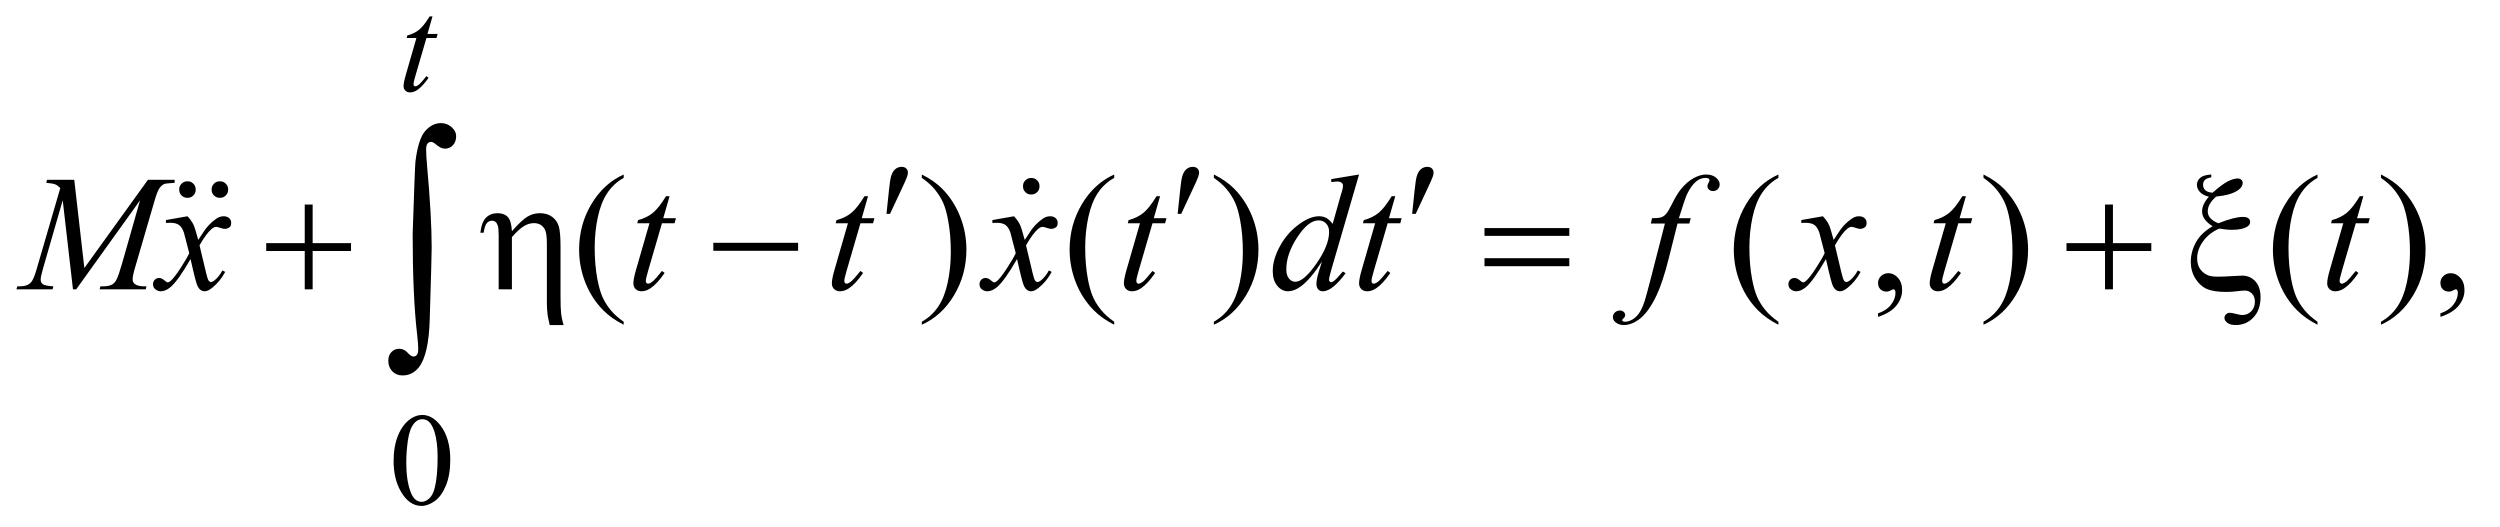
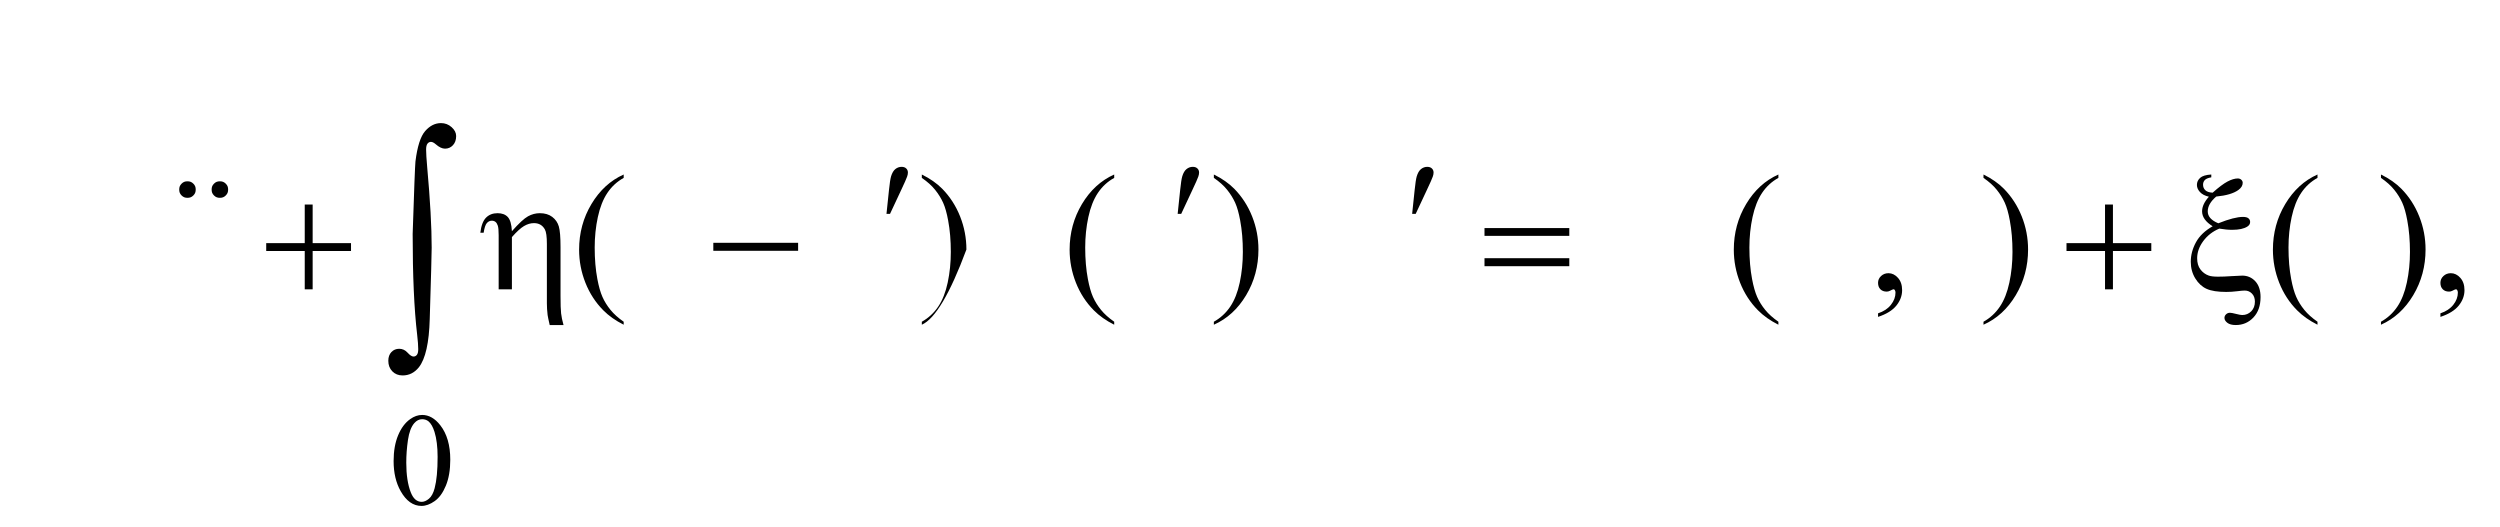
<svg xmlns="http://www.w3.org/2000/svg" stroke-dasharray="none" shape-rendering="auto" font-family="'Dialog'" text-rendering="auto" width="237" fill-opacity="1" color-interpolation="auto" color-rendering="auto" preserveAspectRatio="xMidYMid meet" font-size="12px" viewBox="0 0 237 50" fill="black" stroke="black" image-rendering="auto" stroke-miterlimit="10" stroke-linecap="square" stroke-linejoin="miter" font-style="normal" stroke-width="1" height="50" stroke-dashoffset="0" font-weight="normal" stroke-opacity="1">
  <defs id="genericDefs" />
  <g>
    <defs id="defs1">
      <clipPath clipPathUnits="userSpaceOnUse" id="clipPath1">
-         <path d="M0.675 3.489 L150.919 3.489 L150.919 35.039 L0.675 35.039 L0.675 3.489 Z" />
-       </clipPath>
+         </clipPath>
      <clipPath clipPathUnits="userSpaceOnUse" id="clipPath2">
        <path d="M21.582 111.824 L21.582 1123.051 L4821.699 1123.051 L4821.699 111.824 Z" />
      </clipPath>
      <clipPath clipPathUnits="userSpaceOnUse" id="clipPath3">
        <path d="M-10.782 -10.873 L-10.782 20.677 L139.462 20.677 L139.462 -10.873 Z" />
      </clipPath>
      <clipPath clipPathUnits="userSpaceOnUse" id="clipPath4">
        <path d="M-12.732 -10.873 L-12.732 20.677 L137.511 20.677 L137.511 -10.873 Z" />
      </clipPath>
      <clipPath clipPathUnits="userSpaceOnUse" id="clipPath5">
        <path d="M-61.546 -10.673 L-61.546 20.877 L88.697 20.877 L88.697 -10.673 Z" />
      </clipPath>
    </defs>
    <g transform="scale(1.576,1.576) translate(-0.675,-3.489) matrix(0.031,0,0,0.031,0,0)">
      <path d="M1741.906 527.531 L1746.75 481.281 Q1748.781 461.594 1750.812 454.719 Q1753.781 444.875 1759.172 440.578 Q1764.562 436.281 1771.281 436.281 Q1776.906 436.281 1780.188 439.406 Q1783.469 442.531 1783.469 447.375 Q1783.469 451.125 1781.906 455.344 Q1779.875 461.281 1770.344 481.438 L1748.781 527.531 L1741.906 527.531 ZM2306.906 527.531 L2311.75 481.281 Q2313.781 461.594 2315.812 454.719 Q2318.781 444.875 2324.172 440.578 Q2329.562 436.281 2336.281 436.281 Q2341.906 436.281 2345.188 439.406 Q2348.469 442.531 2348.469 447.375 Q2348.469 451.125 2346.906 455.344 Q2344.875 461.281 2335.344 481.438 L2313.781 527.531 L2306.906 527.531 ZM2761.906 527.531 L2766.75 481.281 Q2768.781 461.594 2770.812 454.719 Q2773.781 444.875 2779.172 440.578 Q2784.562 436.281 2791.281 436.281 Q2796.906 436.281 2800.188 439.406 Q2803.469 442.531 2803.469 447.375 Q2803.469 451.125 2801.906 455.344 Q2799.875 461.281 2790.344 481.438 L2768.781 527.531 L2761.906 527.531 Z" stroke="none" clip-path="url(#clipPath2)" />
    </g>
    <g transform="matrix(0.049,0,0,0.049,-1.065,-5.498)">
      <path d="M611.312 507.938 L626.625 507.938 L626.625 582.625 L700.844 582.625 L700.844 597.781 L626.625 597.781 L626.625 672 L611.312 672 L611.312 597.781 L536.781 597.781 L536.781 582.625 L611.312 582.625 L611.312 507.938 ZM986.5 672 L986.5 567.312 Q986.5 553.719 984.781 548.641 Q983.062 543.562 980.172 541.375 Q977.281 539.188 973.219 539.188 Q967.75 539.188 963.688 543.719 Q959.625 548.25 957.438 562.469 L951.031 562.469 Q953.531 541.844 962.125 533.25 Q970.719 524.656 984.312 524.656 Q997.281 524.656 1004.156 532.078 Q1011.031 539.5 1012.125 559.5 Q1032.281 536.688 1043.297 530.672 Q1054.312 524.656 1066.031 524.656 Q1080.719 524.656 1090.172 531.844 Q1099.625 539.031 1102.906 550.359 Q1106.188 561.688 1106.188 590.125 L1106.188 684.969 Q1106.188 708.562 1107.281 718.406 Q1108.375 728.25 1111.969 741.062 L1085.25 741.062 Q1081.812 726.219 1081.188 721.688 Q1079.781 709.656 1079.781 698.875 L1079.781 584.344 Q1079.781 562.938 1075.875 556.062 Q1069.156 543.875 1054.781 543.875 Q1045.094 543.875 1035.484 549.578 Q1025.875 555.281 1012.125 570.906 L1012.125 672 L986.5 672 ZM1401.781 582 L1565.844 582 L1565.844 597.469 L1401.781 597.469 L1401.781 582 ZM2893.781 553.406 L3057.844 553.406 L3057.844 568.562 L2893.781 568.562 L2893.781 553.406 ZM2893.781 611.688 L3057.844 611.688 L3057.844 627.156 L2893.781 627.156 L2893.781 611.688 ZM4094.312 507.938 L4109.625 507.938 L4109.625 582.625 L4183.844 582.625 L4183.844 597.781 L4109.625 597.781 L4109.625 672 L4094.312 672 L4094.312 597.781 L4019.781 597.781 L4019.781 582.625 L4094.312 582.625 L4094.312 507.938 ZM4299.906 449.812 L4299.906 455.281 Q4290.844 456.844 4287.406 460.516 Q4283.969 464.188 4283.969 469.5 Q4283.969 476.062 4288.422 480.281 Q4292.875 484.5 4302.562 484.969 Q4320.062 469.344 4331.312 463.406 Q4342.562 457.469 4351.156 457.469 Q4355.219 457.469 4357.953 459.969 Q4360.688 462.469 4360.688 465.906 Q4360.688 473.719 4352.25 479.812 Q4338.656 489.656 4309.438 492.469 Q4293.031 506.531 4293.031 521.219 Q4293.031 535.75 4313.5 544.188 Q4329.125 537.938 4341 534.891 Q4352.875 531.844 4361.156 531.844 Q4368.5 531.844 4371.781 534.578 Q4375.062 537.312 4375.062 541.688 Q4375.062 547.156 4369.594 550.594 Q4359.75 556.844 4340.219 556.844 Q4334.594 556.844 4328.344 556.219 Q4322.094 555.594 4315.375 554.5 Q4296.156 562.625 4284.359 578.641 Q4272.562 594.656 4272.562 611.844 Q4272.562 625.125 4278.891 633.484 Q4285.219 641.844 4294.75 645.281 Q4300.531 647.469 4312.719 647.469 Q4325.219 647.469 4337.562 646.531 Q4354.438 645.438 4359.75 645.438 Q4374.906 645.438 4385.062 656.375 Q4395.219 667.469 4395.219 687 Q4395.219 711.844 4381.391 726.453 Q4367.562 741.062 4347.25 741.062 Q4336.469 741.062 4330.922 736.688 Q4325.375 732.312 4325.375 727.312 Q4325.375 723.25 4328.5 720.281 Q4331.625 717.312 4336 717.312 Q4339.281 717.312 4347.719 719.5 Q4356.156 721.688 4359.75 721.688 Q4370.062 721.688 4377.172 714.5 Q4384.281 707.312 4384.281 695.75 Q4384.281 686.062 4378.578 680.203 Q4372.875 674.344 4364.75 674.344 Q4360.219 674.344 4349.672 675.672 Q4339.125 677 4328.812 677 Q4304.125 677 4290.922 671.062 Q4277.719 665.125 4268.969 650.906 Q4260.219 636.688 4260.219 618.719 Q4260.219 599.344 4270.219 580.984 Q4280.219 562.625 4302.562 549.969 Q4282.094 537.312 4282.094 521.062 Q4282.094 507.469 4295.219 492.781 Q4283.812 490.125 4277.953 483.719 Q4272.094 477.312 4272.094 469.969 Q4272.094 462 4278.266 456.375 Q4284.438 450.75 4299.906 449.812 Z" stroke="none" clip-path="url(#clipPath2)" />
    </g>
    <g transform="matrix(0.049,0,0,0.049,-1.065,-5.498)">
      <path d="M820.109 564.812 Q824.328 435.672 825.5 424.656 Q830.891 381.062 844.367 365.711 Q857.844 350.359 874.953 350.359 Q886.672 350.359 895.461 358.211 Q904.25 366.062 904.25 375.438 Q904.25 386.453 898.039 393.133 Q891.828 399.812 882.688 399.812 Q874.484 399.812 864.875 391.375 Q859.484 386.688 855.5 386.688 Q851.516 386.688 848.82 390.086 Q846.125 393.484 846.125 401.688 Q846.125 411.531 848.234 435.672 Q856.906 531.766 856.906 591.531 Q856.906 607.234 853.156 729.344 Q851.281 798.484 832.062 822.859 Q819.406 838.562 800.656 838.562 Q788.469 838.562 780.734 830.594 Q773 822.625 773 810.203 Q773 799.656 778.977 793.328 Q784.953 787 794.094 787 Q803.469 787 810.266 794.5 Q817.062 802 821.75 802 Q825.734 802 828.312 798.719 Q830.891 795.438 830.891 787.703 Q830.891 777.859 828.781 759.578 Q820.109 685.75 820.109 564.812 Z" stroke="none" clip-path="url(#clipPath2)" />
    </g>
    <g transform="matrix(0.049,0,0,0.049,-1.065,-5.498)">
      <path d="M783.25 1004.25 Q783.25 975.25 792 954.312 Q800.75 933.375 815.25 923.125 Q826.5 915 838.5 915 Q858 915 873.5 934.875 Q892.875 959.5 892.875 1001.625 Q892.875 1031.125 884.375 1051.75 Q875.875 1072.375 862.688 1081.688 Q849.5 1091 837.25 1091 Q813 1091 796.875 1062.375 Q783.25 1038.25 783.25 1004.25 ZM807.75 1007.375 Q807.75 1042.375 816.375 1064.5 Q823.5 1083.125 837.625 1083.125 Q844.375 1083.125 851.625 1077.062 Q858.875 1071 862.625 1056.75 Q868.375 1035.25 868.375 996.125 Q868.375 967.125 862.375 947.75 Q857.875 933.375 850.75 927.375 Q845.625 923.25 838.375 923.25 Q829.875 923.25 823.25 930.875 Q814.25 941.25 811 963.5 Q807.75 985.75 807.75 1007.375 Z" stroke="none" clip-path="url(#clipPath2)" />
    </g>
    <g transform="matrix(0.049,0,0,0.049,-1.065,-5.498)">
-       <path d="M1228.375 734.656 L1228.375 740.438 Q1204.781 728.562 1189 712.625 Q1166.5 689.969 1154.312 659.188 Q1142.125 628.406 1142.125 595.281 Q1142.125 546.844 1166.031 506.922 Q1189.938 467 1228.375 449.812 L1228.375 456.375 Q1209.156 467 1196.812 485.438 Q1184.469 503.875 1178.375 532.156 Q1172.281 560.438 1172.281 591.219 Q1172.281 624.656 1177.438 652 Q1181.5 673.562 1187.281 686.609 Q1193.062 699.656 1202.828 711.688 Q1212.594 723.719 1228.375 734.656 ZM1805.188 456.375 L1805.188 449.812 Q1828.938 461.531 1844.719 477.469 Q1867.062 500.281 1879.25 530.984 Q1891.438 561.688 1891.438 594.969 Q1891.438 643.406 1867.609 683.328 Q1843.781 723.25 1805.188 740.438 L1805.188 734.656 Q1824.406 723.875 1836.828 705.516 Q1849.25 687.156 1855.266 658.797 Q1861.281 630.438 1861.281 599.656 Q1861.281 566.375 1856.125 538.875 Q1852.219 517.312 1846.359 504.344 Q1840.5 491.375 1830.812 479.344 Q1821.125 467.312 1805.188 456.375 ZM2177.375 734.656 L2177.375 740.438 Q2153.781 728.562 2138 712.625 Q2115.5 689.969 2103.312 659.188 Q2091.125 628.406 2091.125 595.281 Q2091.125 546.844 2115.031 506.922 Q2138.938 467 2177.375 449.812 L2177.375 456.375 Q2158.156 467 2145.812 485.438 Q2133.469 503.875 2127.375 532.156 Q2121.281 560.438 2121.281 591.219 Q2121.281 624.656 2126.438 652 Q2130.5 673.562 2136.281 686.609 Q2142.062 699.656 2151.828 711.688 Q2161.594 723.719 2177.375 734.656 ZM2370.188 456.375 L2370.188 449.812 Q2393.938 461.531 2409.719 477.469 Q2432.062 500.281 2444.25 530.984 Q2456.438 561.688 2456.438 594.969 Q2456.438 643.406 2432.609 683.328 Q2408.781 723.25 2370.188 740.438 L2370.188 734.656 Q2389.406 723.875 2401.828 705.516 Q2414.25 687.156 2420.266 658.797 Q2426.281 630.438 2426.281 599.656 Q2426.281 566.375 2421.125 538.875 Q2417.219 517.312 2411.359 504.344 Q2405.5 491.375 2395.812 479.344 Q2386.125 467.312 2370.188 456.375 ZM3462.375 734.656 L3462.375 740.438 Q3438.781 728.562 3423 712.625 Q3400.5 689.969 3388.312 659.188 Q3376.125 628.406 3376.125 595.281 Q3376.125 546.844 3400.031 506.922 Q3423.938 467 3462.375 449.812 L3462.375 456.375 Q3443.156 467 3430.812 485.438 Q3418.469 503.875 3412.375 532.156 Q3406.281 560.438 3406.281 591.219 Q3406.281 624.656 3411.438 652 Q3415.5 673.562 3421.281 686.609 Q3427.062 699.656 3436.828 711.688 Q3446.594 723.719 3462.375 734.656 ZM3655.188 725.281 L3655.188 718.406 Q3671.281 713.094 3680.109 701.922 Q3688.938 690.75 3688.938 678.25 Q3688.938 675.281 3687.531 673.25 Q3686.438 671.844 3685.344 671.844 Q3683.625 671.844 3677.844 674.969 Q3675.031 676.375 3671.906 676.375 Q3664.25 676.375 3659.719 671.844 Q3655.188 667.312 3655.188 659.344 Q3655.188 651.688 3661.047 646.219 Q3666.906 640.75 3675.344 640.75 Q3685.656 640.75 3693.703 649.734 Q3701.75 658.719 3701.75 673.562 Q3701.75 689.656 3690.578 703.484 Q3679.406 717.312 3655.188 725.281 ZM3859.188 456.375 L3859.188 449.812 Q3882.938 461.531 3898.719 477.469 Q3921.062 500.281 3933.25 530.984 Q3945.438 561.688 3945.438 594.969 Q3945.438 643.406 3921.609 683.328 Q3897.781 723.25 3859.188 740.438 L3859.188 734.656 Q3878.406 723.875 3890.828 705.516 Q3903.25 687.156 3909.266 658.797 Q3915.281 630.438 3915.281 599.656 Q3915.281 566.375 3910.125 538.875 Q3906.219 517.312 3900.359 504.344 Q3894.5 491.375 3884.812 479.344 Q3875.125 467.312 3859.188 456.375 ZM4505.375 734.656 L4505.375 740.438 Q4481.781 728.562 4466 712.625 Q4443.5 689.969 4431.312 659.188 Q4419.125 628.406 4419.125 595.281 Q4419.125 546.844 4443.031 506.922 Q4466.938 467 4505.375 449.812 L4505.375 456.375 Q4486.156 467 4473.812 485.438 Q4461.469 503.875 4455.375 532.156 Q4449.281 560.438 4449.281 591.219 Q4449.281 624.656 4454.438 652 Q4458.5 673.562 4464.281 686.609 Q4470.062 699.656 4479.828 711.688 Q4489.594 723.719 4505.375 734.656 ZM4628.188 456.375 L4628.188 449.812 Q4651.938 461.531 4667.719 477.469 Q4690.062 500.281 4702.25 530.984 Q4714.438 561.688 4714.438 594.969 Q4714.438 643.406 4690.609 683.328 Q4666.781 723.25 4628.188 740.438 L4628.188 734.656 Q4647.406 723.875 4659.828 705.516 Q4672.25 687.156 4678.266 658.797 Q4684.281 630.438 4684.281 599.656 Q4684.281 566.375 4679.125 538.875 Q4675.219 517.312 4669.359 504.344 Q4663.5 491.375 4653.812 479.344 Q4644.125 467.312 4628.188 456.375 ZM4743.188 725.281 L4743.188 718.406 Q4759.281 713.094 4768.109 701.922 Q4776.938 690.75 4776.938 678.25 Q4776.938 675.281 4775.531 673.25 Q4774.438 671.844 4773.344 671.844 Q4771.625 671.844 4765.844 674.969 Q4763.031 676.375 4759.906 676.375 Q4752.25 676.375 4747.719 671.844 Q4743.188 667.312 4743.188 659.344 Q4743.188 651.688 4749.047 646.219 Q4754.906 640.75 4763.344 640.75 Q4773.656 640.75 4781.703 649.734 Q4789.75 658.719 4789.75 673.562 Q4789.75 689.656 4778.578 703.484 Q4767.406 717.312 4743.188 725.281 Z" stroke="none" clip-path="url(#clipPath2)" />
+       <path d="M1228.375 734.656 L1228.375 740.438 Q1204.781 728.562 1189 712.625 Q1166.5 689.969 1154.312 659.188 Q1142.125 628.406 1142.125 595.281 Q1142.125 546.844 1166.031 506.922 Q1189.938 467 1228.375 449.812 L1228.375 456.375 Q1209.156 467 1196.812 485.438 Q1184.469 503.875 1178.375 532.156 Q1172.281 560.438 1172.281 591.219 Q1172.281 624.656 1177.438 652 Q1181.5 673.562 1187.281 686.609 Q1193.062 699.656 1202.828 711.688 Q1212.594 723.719 1228.375 734.656 ZM1805.188 456.375 L1805.188 449.812 Q1828.938 461.531 1844.719 477.469 Q1867.062 500.281 1879.25 530.984 Q1891.438 561.688 1891.438 594.969 Q1843.781 723.25 1805.188 740.438 L1805.188 734.656 Q1824.406 723.875 1836.828 705.516 Q1849.25 687.156 1855.266 658.797 Q1861.281 630.438 1861.281 599.656 Q1861.281 566.375 1856.125 538.875 Q1852.219 517.312 1846.359 504.344 Q1840.5 491.375 1830.812 479.344 Q1821.125 467.312 1805.188 456.375 ZM2177.375 734.656 L2177.375 740.438 Q2153.781 728.562 2138 712.625 Q2115.5 689.969 2103.312 659.188 Q2091.125 628.406 2091.125 595.281 Q2091.125 546.844 2115.031 506.922 Q2138.938 467 2177.375 449.812 L2177.375 456.375 Q2158.156 467 2145.812 485.438 Q2133.469 503.875 2127.375 532.156 Q2121.281 560.438 2121.281 591.219 Q2121.281 624.656 2126.438 652 Q2130.5 673.562 2136.281 686.609 Q2142.062 699.656 2151.828 711.688 Q2161.594 723.719 2177.375 734.656 ZM2370.188 456.375 L2370.188 449.812 Q2393.938 461.531 2409.719 477.469 Q2432.062 500.281 2444.25 530.984 Q2456.438 561.688 2456.438 594.969 Q2456.438 643.406 2432.609 683.328 Q2408.781 723.25 2370.188 740.438 L2370.188 734.656 Q2389.406 723.875 2401.828 705.516 Q2414.25 687.156 2420.266 658.797 Q2426.281 630.438 2426.281 599.656 Q2426.281 566.375 2421.125 538.875 Q2417.219 517.312 2411.359 504.344 Q2405.5 491.375 2395.812 479.344 Q2386.125 467.312 2370.188 456.375 ZM3462.375 734.656 L3462.375 740.438 Q3438.781 728.562 3423 712.625 Q3400.5 689.969 3388.312 659.188 Q3376.125 628.406 3376.125 595.281 Q3376.125 546.844 3400.031 506.922 Q3423.938 467 3462.375 449.812 L3462.375 456.375 Q3443.156 467 3430.812 485.438 Q3418.469 503.875 3412.375 532.156 Q3406.281 560.438 3406.281 591.219 Q3406.281 624.656 3411.438 652 Q3415.5 673.562 3421.281 686.609 Q3427.062 699.656 3436.828 711.688 Q3446.594 723.719 3462.375 734.656 ZM3655.188 725.281 L3655.188 718.406 Q3671.281 713.094 3680.109 701.922 Q3688.938 690.75 3688.938 678.25 Q3688.938 675.281 3687.531 673.25 Q3686.438 671.844 3685.344 671.844 Q3683.625 671.844 3677.844 674.969 Q3675.031 676.375 3671.906 676.375 Q3664.25 676.375 3659.719 671.844 Q3655.188 667.312 3655.188 659.344 Q3655.188 651.688 3661.047 646.219 Q3666.906 640.75 3675.344 640.75 Q3685.656 640.75 3693.703 649.734 Q3701.75 658.719 3701.75 673.562 Q3701.75 689.656 3690.578 703.484 Q3679.406 717.312 3655.188 725.281 ZM3859.188 456.375 L3859.188 449.812 Q3882.938 461.531 3898.719 477.469 Q3921.062 500.281 3933.25 530.984 Q3945.438 561.688 3945.438 594.969 Q3945.438 643.406 3921.609 683.328 Q3897.781 723.25 3859.188 740.438 L3859.188 734.656 Q3878.406 723.875 3890.828 705.516 Q3903.25 687.156 3909.266 658.797 Q3915.281 630.438 3915.281 599.656 Q3915.281 566.375 3910.125 538.875 Q3906.219 517.312 3900.359 504.344 Q3894.5 491.375 3884.812 479.344 Q3875.125 467.312 3859.188 456.375 ZM4505.375 734.656 L4505.375 740.438 Q4481.781 728.562 4466 712.625 Q4443.5 689.969 4431.312 659.188 Q4419.125 628.406 4419.125 595.281 Q4419.125 546.844 4443.031 506.922 Q4466.938 467 4505.375 449.812 L4505.375 456.375 Q4486.156 467 4473.812 485.438 Q4461.469 503.875 4455.375 532.156 Q4449.281 560.438 4449.281 591.219 Q4449.281 624.656 4454.438 652 Q4458.5 673.562 4464.281 686.609 Q4470.062 699.656 4479.828 711.688 Q4489.594 723.719 4505.375 734.656 ZM4628.188 456.375 L4628.188 449.812 Q4651.938 461.531 4667.719 477.469 Q4690.062 500.281 4702.25 530.984 Q4714.438 561.688 4714.438 594.969 Q4714.438 643.406 4690.609 683.328 Q4666.781 723.25 4628.188 740.438 L4628.188 734.656 Q4647.406 723.875 4659.828 705.516 Q4672.25 687.156 4678.266 658.797 Q4684.281 630.438 4684.281 599.656 Q4684.281 566.375 4679.125 538.875 Q4675.219 517.312 4669.359 504.344 Q4663.5 491.375 4653.812 479.344 Q4644.125 467.312 4628.188 456.375 ZM4743.188 725.281 L4743.188 718.406 Q4759.281 713.094 4768.109 701.922 Q4776.938 690.75 4776.938 678.25 Q4776.938 675.281 4775.531 673.25 Q4774.438 671.844 4773.344 671.844 Q4771.625 671.844 4765.844 674.969 Q4763.031 676.375 4759.906 676.375 Q4752.25 676.375 4747.719 671.844 Q4743.188 667.312 4743.188 659.344 Q4743.188 651.688 4749.047 646.219 Q4754.906 640.75 4763.344 640.75 Q4773.656 640.75 4781.703 649.734 Q4789.75 658.719 4789.75 673.562 Q4789.75 689.656 4778.578 703.484 Q4767.406 717.312 4743.188 725.281 Z" stroke="none" clip-path="url(#clipPath2)" />
    </g>
    <g transform="matrix(0.049,0,0,0.049,-1.065,-5.498)">
-       <path d="M858.5 143.875 L848.75 177.875 L868.375 177.875 L866.25 185.75 L846.75 185.75 L825.25 259.5 Q821.75 271.375 821.75 274.875 Q821.75 277 822.75 278.125 Q823.75 279.25 825.125 279.25 Q828.25 279.25 833.375 274.875 Q836.375 272.375 846.75 259.5 L850.875 262.625 Q839.375 279.375 829.125 286.25 Q822.125 291 815 291 Q809.5 291 806 287.562 Q802.5 284.125 802.5 278.75 Q802.5 272 806.5 258.125 L827.375 185.75 L808.5 185.75 L809.75 180.875 Q823.5 177.125 832.625 169.688 Q841.75 162.25 853 143.875 L858.5 143.875 Z" stroke="none" clip-path="url(#clipPath2)" />
-     </g>
+       </g>
    <g transform="matrix(0.049,0,0,0.049,-1.065,-5.498)">
-       <path d="M165.406 460.125 L184.938 630.75 L307.906 460.125 L359.625 460.125 L359.625 465.906 Q342.75 467 339.781 468.094 Q334.625 470.125 330.328 476.219 Q326.031 482.312 321.031 499.656 L281.812 634.031 Q278.375 645.75 278.375 652.469 Q278.375 658.562 282.594 661.688 Q288.531 666.219 301.344 666.219 L305.094 666.219 L303.688 672 L214.469 672 L216.031 666.219 L220.25 666.219 Q232.125 666.219 238.375 662.781 Q243.219 660.281 247.047 653.328 Q250.875 646.375 257.75 622.469 L292.75 499.656 L169.156 672 L162.906 672 L143.062 499.656 L105.25 630.75 Q100.406 647.469 100.406 653.25 Q100.406 659.031 104.625 662.078 Q108.844 665.125 125.094 666.219 L123.375 672 L53.531 672 L55.25 666.219 L59.469 666.219 Q74.938 666.219 81.812 658.406 Q86.812 652.781 92.281 634.031 L138.375 476.062 Q133.219 470.75 128.531 468.875 Q123.844 467 111.188 465.906 L112.75 460.125 L165.406 460.125 ZM384.469 530.594 Q392.125 538.719 396.031 546.844 Q398.844 552.469 405.25 576.375 L419 555.75 Q424.469 548.25 432.281 541.453 Q440.094 534.656 446.031 532.156 Q449.781 530.594 454.312 530.594 Q461.031 530.594 465.016 534.188 Q469 537.781 469 542.938 Q469 548.875 466.656 551.062 Q462.281 554.969 456.656 554.969 Q453.375 554.969 449.625 553.562 Q442.281 551.062 439.781 551.062 Q436.031 551.062 430.875 555.438 Q421.188 563.562 407.75 586.844 L420.562 640.594 Q423.531 652.938 425.562 655.359 Q427.594 657.781 429.625 657.781 Q432.906 657.781 437.281 654.188 Q445.875 647 451.969 635.438 L457.438 638.25 Q447.594 656.688 432.438 668.875 Q423.844 675.75 417.906 675.75 Q409.156 675.75 404 665.906 Q400.719 659.812 390.406 613.406 Q366.031 655.75 351.344 667.938 Q341.812 675.75 332.906 675.75 Q326.656 675.75 321.5 671.219 Q317.75 667.781 317.75 662 Q317.75 656.844 321.188 653.406 Q324.625 649.969 329.625 649.969 Q334.625 649.969 340.25 654.969 Q344.312 658.562 346.5 658.562 Q348.375 658.562 351.344 656.062 Q358.688 650.125 371.344 630.438 Q384 610.75 387.906 602 Q378.219 564.031 377.438 561.844 Q373.844 551.688 368.062 547.469 Q362.281 543.25 351.031 543.25 Q347.438 543.25 342.75 543.562 L342.75 537.938 L384.469 530.594 ZM1317.125 491.844 L1304.938 534.344 L1329.469 534.344 L1326.812 544.188 L1302.438 544.188 L1275.562 636.375 Q1271.188 651.219 1271.188 655.594 Q1271.188 658.25 1272.438 659.656 Q1273.688 661.062 1275.406 661.062 Q1279.312 661.062 1285.719 655.594 Q1289.469 652.469 1302.438 636.375 L1307.594 640.281 Q1293.219 661.219 1280.406 669.812 Q1271.656 675.75 1262.75 675.75 Q1255.875 675.75 1251.5 671.453 Q1247.125 667.156 1247.125 660.438 Q1247.125 652 1252.125 634.656 L1278.219 544.188 L1254.625 544.188 L1256.188 538.094 Q1273.375 533.406 1284.781 524.109 Q1296.188 514.812 1310.25 491.844 L1317.125 491.844 ZM1701.125 491.844 L1688.938 534.344 L1713.469 534.344 L1710.812 544.188 L1686.438 544.188 L1659.562 636.375 Q1655.188 651.219 1655.188 655.594 Q1655.188 658.25 1656.438 659.656 Q1657.688 661.062 1659.406 661.062 Q1663.312 661.062 1669.719 655.594 Q1673.469 652.469 1686.438 636.375 L1691.594 640.281 Q1677.219 661.219 1664.406 669.812 Q1655.656 675.75 1646.75 675.75 Q1639.875 675.75 1635.5 671.453 Q1631.125 667.156 1631.125 660.438 Q1631.125 652 1636.125 634.656 L1662.219 544.188 L1638.625 544.188 L1640.188 538.094 Q1657.375 533.406 1668.781 524.109 Q1680.188 514.812 1694.25 491.844 L1701.125 491.844 ZM1983.469 530.594 Q1991.125 538.719 1995.031 546.844 Q1997.844 552.469 2004.25 576.375 L2018 555.75 Q2023.469 548.25 2031.281 541.453 Q2039.094 534.656 2045.031 532.156 Q2048.781 530.594 2053.312 530.594 Q2060.031 530.594 2064.016 534.188 Q2068 537.781 2068 542.938 Q2068 548.875 2065.656 551.062 Q2061.281 554.969 2055.656 554.969 Q2052.375 554.969 2048.625 553.562 Q2041.281 551.062 2038.781 551.062 Q2035.031 551.062 2029.875 555.438 Q2020.188 563.562 2006.75 586.844 L2019.562 640.594 Q2022.531 652.938 2024.562 655.359 Q2026.594 657.781 2028.625 657.781 Q2031.906 657.781 2036.281 654.188 Q2044.875 647 2050.969 635.438 L2056.438 638.25 Q2046.594 656.688 2031.438 668.875 Q2022.844 675.75 2016.906 675.75 Q2008.156 675.75 2003 665.906 Q1999.719 659.812 1989.406 613.406 Q1965.031 655.75 1950.344 667.938 Q1940.812 675.75 1931.906 675.75 Q1925.656 675.75 1920.5 671.219 Q1916.75 667.781 1916.75 662 Q1916.75 656.844 1920.188 653.406 Q1923.625 649.969 1928.625 649.969 Q1933.625 649.969 1939.25 654.969 Q1943.312 658.562 1945.5 658.562 Q1947.375 658.562 1950.344 656.062 Q1957.688 650.125 1970.344 630.438 Q1983 610.75 1986.906 602 Q1977.219 564.031 1976.438 561.844 Q1972.844 551.688 1967.062 547.469 Q1961.281 543.25 1950.031 543.25 Q1946.438 543.25 1941.75 543.562 L1941.75 537.938 L1983.469 530.594 ZM2266.125 491.844 L2253.938 534.344 L2278.469 534.344 L2275.812 544.188 L2251.438 544.188 L2224.562 636.375 Q2220.188 651.219 2220.188 655.594 Q2220.188 658.25 2221.438 659.656 Q2222.688 661.062 2224.406 661.062 Q2228.312 661.062 2234.719 655.594 Q2238.469 652.469 2251.438 636.375 L2256.594 640.281 Q2242.219 661.219 2229.406 669.812 Q2220.656 675.75 2211.75 675.75 Q2204.875 675.75 2200.5 671.453 Q2196.125 667.156 2196.125 660.438 Q2196.125 652 2201.125 634.656 L2227.219 544.188 L2203.625 544.188 L2205.188 538.094 Q2222.375 533.406 2233.781 524.109 Q2245.188 514.812 2259.25 491.844 L2266.125 491.844 ZM2651.125 449.812 L2597.375 634.188 Q2593 649.188 2593 653.875 Q2593 655.438 2594.328 656.844 Q2595.656 658.25 2597.062 658.25 Q2599.094 658.25 2601.906 656.219 Q2607.219 652.469 2619.719 637.469 L2625.031 640.75 Q2613.781 656.375 2602.297 666.062 Q2590.812 675.75 2580.812 675.75 Q2575.5 675.75 2572.062 672 Q2568.625 668.25 2568.625 661.375 Q2568.625 652.469 2573.312 637.469 L2579.406 618.094 Q2556.75 653.094 2538.156 666.531 Q2525.344 675.75 2513.625 675.75 Q2501.75 675.75 2492.922 665.203 Q2484.094 654.656 2484.094 636.531 Q2484.094 613.25 2498.938 586.844 Q2513.781 560.438 2538.156 543.875 Q2557.375 530.594 2573.469 530.594 Q2581.906 530.594 2588 534.031 Q2594.094 537.469 2600.031 545.438 L2615.344 491.062 Q2617.062 485.281 2618.156 481.844 Q2620.031 475.594 2620.031 471.531 Q2620.031 468.25 2617.688 466.062 Q2614.406 463.406 2609.25 463.406 Q2605.656 463.406 2597.375 464.5 L2597.375 458.719 L2651.125 449.812 ZM2593.156 560.75 Q2593.156 550.75 2587.375 544.656 Q2581.594 538.562 2572.688 538.562 Q2553 538.562 2531.672 571.062 Q2510.344 603.562 2510.344 633.25 Q2510.344 644.969 2515.5 651.141 Q2520.656 657.312 2527.844 657.312 Q2544.094 657.312 2568.625 622.156 Q2593.156 587 2593.156 560.75 ZM2721.125 491.844 L2708.938 534.344 L2733.469 534.344 L2730.812 544.188 L2706.438 544.188 L2679.562 636.375 Q2675.188 651.219 2675.188 655.594 Q2675.188 658.25 2676.438 659.656 Q2677.688 661.062 2679.406 661.062 Q2683.312 661.062 2689.719 655.594 Q2693.469 652.469 2706.438 636.375 L2711.594 640.281 Q2697.219 661.219 2684.406 669.812 Q2675.656 675.75 2666.75 675.75 Q2659.875 675.75 2655.5 671.453 Q2651.125 667.156 2651.125 660.438 Q2651.125 652 2656.125 634.656 L2682.219 544.188 L2658.625 544.188 L2660.188 538.094 Q2677.375 533.406 2688.781 524.109 Q2700.188 514.812 2714.25 491.844 L2721.125 491.844 ZM3292.844 534.344 L3290.031 544.656 L3267.219 544.656 L3250.031 612.938 Q3238.625 658.094 3227.062 682.781 Q3210.656 717.625 3191.75 730.906 Q3177.375 741.062 3163 741.062 Q3153.625 741.062 3147.062 735.438 Q3142.219 731.531 3142.219 725.281 Q3142.219 720.281 3146.203 716.609 Q3150.188 712.938 3155.969 712.938 Q3160.188 712.938 3163.078 715.594 Q3165.969 718.25 3165.969 721.688 Q3165.969 725.125 3162.688 728.094 Q3160.188 730.281 3160.188 731.375 Q3160.188 732.781 3161.281 733.562 Q3162.688 734.656 3165.656 734.656 Q3172.375 734.656 3179.797 730.438 Q3187.219 726.219 3193 717.859 Q3198.781 709.5 3203.938 693.719 Q3206.125 687.156 3215.656 650.438 L3242.844 544.656 L3215.656 544.656 L3217.844 534.344 Q3230.812 534.344 3235.969 532.547 Q3241.125 530.75 3245.422 525.672 Q3249.719 520.594 3256.594 506.688 Q3265.812 487.938 3274.25 477.625 Q3285.812 463.719 3298.547 456.766 Q3311.281 449.812 3322.531 449.812 Q3334.406 449.812 3341.594 455.828 Q3348.781 461.844 3348.781 468.875 Q3348.781 474.344 3345.188 478.094 Q3341.594 481.844 3335.969 481.844 Q3331.125 481.844 3328.078 479.031 Q3325.031 476.219 3325.031 472.312 Q3325.031 469.812 3327.062 466.141 Q3329.094 462.469 3329.094 461.219 Q3329.094 459.031 3327.688 457.938 Q3325.656 456.375 3321.75 456.375 Q3311.906 456.375 3304.094 462.625 Q3293.625 470.906 3285.344 488.562 Q3281.125 497.781 3269.875 534.344 L3292.844 534.344 ZM3548.469 530.594 Q3556.125 538.719 3560.031 546.844 Q3562.844 552.469 3569.25 576.375 L3583 555.75 Q3588.469 548.25 3596.281 541.453 Q3604.094 534.656 3610.031 532.156 Q3613.781 530.594 3618.312 530.594 Q3625.031 530.594 3629.016 534.188 Q3633 537.781 3633 542.938 Q3633 548.875 3630.656 551.062 Q3626.281 554.969 3620.656 554.969 Q3617.375 554.969 3613.625 553.562 Q3606.281 551.062 3603.781 551.062 Q3600.031 551.062 3594.875 555.438 Q3585.188 563.562 3571.75 586.844 L3584.562 640.594 Q3587.531 652.938 3589.562 655.359 Q3591.594 657.781 3593.625 657.781 Q3596.906 657.781 3601.281 654.188 Q3609.875 647 3615.969 635.438 L3621.438 638.25 Q3611.594 656.688 3596.438 668.875 Q3587.844 675.75 3581.906 675.75 Q3573.156 675.75 3568 665.906 Q3564.719 659.812 3554.406 613.406 Q3530.031 655.75 3515.344 667.938 Q3505.812 675.75 3496.906 675.75 Q3490.656 675.75 3485.5 671.219 Q3481.75 667.781 3481.75 662 Q3481.75 656.844 3485.188 653.406 Q3488.625 649.969 3493.625 649.969 Q3498.625 649.969 3504.25 654.969 Q3508.312 658.562 3510.5 658.562 Q3512.375 658.562 3515.344 656.062 Q3522.688 650.125 3535.344 630.438 Q3548 610.75 3551.906 602 Q3542.219 564.031 3541.438 561.844 Q3537.844 551.688 3532.062 547.469 Q3526.281 543.25 3515.031 543.25 Q3511.438 543.25 3506.75 543.562 L3506.75 537.938 L3548.469 530.594 ZM3825.125 491.844 L3812.938 534.344 L3837.469 534.344 L3834.812 544.188 L3810.438 544.188 L3783.562 636.375 Q3779.188 651.219 3779.188 655.594 Q3779.188 658.25 3780.438 659.656 Q3781.688 661.062 3783.406 661.062 Q3787.312 661.062 3793.719 655.594 Q3797.469 652.469 3810.438 636.375 L3815.594 640.281 Q3801.219 661.219 3788.406 669.812 Q3779.656 675.75 3770.75 675.75 Q3763.875 675.75 3759.5 671.453 Q3755.125 667.156 3755.125 660.438 Q3755.125 652 3760.125 634.656 L3786.219 544.188 L3762.625 544.188 L3764.188 538.094 Q3781.375 533.406 3792.781 524.109 Q3804.188 514.812 3818.25 491.844 L3825.125 491.844 ZM4594.125 491.844 L4581.938 534.344 L4606.469 534.344 L4603.812 544.188 L4579.438 544.188 L4552.562 636.375 Q4548.188 651.219 4548.188 655.594 Q4548.188 658.25 4549.438 659.656 Q4550.688 661.062 4552.406 661.062 Q4556.312 661.062 4562.719 655.594 Q4566.469 652.469 4579.438 636.375 L4584.594 640.281 Q4570.219 661.219 4557.406 669.812 Q4548.656 675.75 4539.75 675.75 Q4532.875 675.75 4528.5 671.453 Q4524.125 667.156 4524.125 660.438 Q4524.125 652 4529.125 634.656 L4555.219 544.188 L4531.625 544.188 L4533.188 538.094 Q4550.375 533.406 4561.781 524.109 Q4573.188 514.812 4587.25 491.844 L4594.125 491.844 Z" stroke="none" clip-path="url(#clipPath2)" />
-     </g>
+       </g>
    <g transform="matrix(1.576,0,0,1.576,16.99,17.133)">
      <path d="M0.496 0.035 C0.638 0.035 0.744 0.071 0.85 0.177 C0.957 0.283 0.992 0.39 0.992 0.531 C0.992 0.673 0.957 0.779 0.85 0.886 C0.744 0.992 0.638 1.028 0.496 1.028 C0.354 1.028 0.248 0.992 0.142 0.886 C0.035 0.779 0 0.673 0 0.531 C0 0.39 0.035 0.283 0.142 0.177 C0.248 0.071 0.354 0.035 0.496 0.035 Z" stroke="none" clip-path="url(#clipPath3)" />
    </g>
    <g transform="matrix(1.576,0,0,1.576,20.063,17.133)">
      <path d="M0.496 0.035 C0.638 0.035 0.744 0.071 0.85 0.177 C0.957 0.283 0.992 0.39 0.992 0.531 C0.992 0.673 0.957 0.779 0.85 0.886 C0.744 0.992 0.638 1.028 0.496 1.028 C0.354 1.028 0.248 0.992 0.142 0.886 C0.035 0.779 0 0.673 0 0.531 C0 0.39 0.035 0.283 0.142 0.177 C0.248 0.071 0.354 0.035 0.496 0.035 Z" stroke="none" clip-path="url(#clipPath4)" />
    </g>
    <g transform="matrix(1.576,0,0,1.576,96.982,16.818)">
-       <path d="M0.496 0.035 C0.638 0.035 0.744 0.071 0.85 0.177 C0.957 0.283 0.992 0.39 0.992 0.531 C0.992 0.673 0.957 0.779 0.85 0.886 C0.744 0.992 0.638 1.028 0.496 1.028 C0.354 1.028 0.248 0.992 0.142 0.886 C0.035 0.779 0 0.673 0 0.531 C0 0.39 0.035 0.283 0.142 0.177 C0.248 0.071 0.354 0.035 0.496 0.035 Z" stroke="none" clip-path="url(#clipPath5)" />
-     </g>
+       </g>
  </g>
</svg>